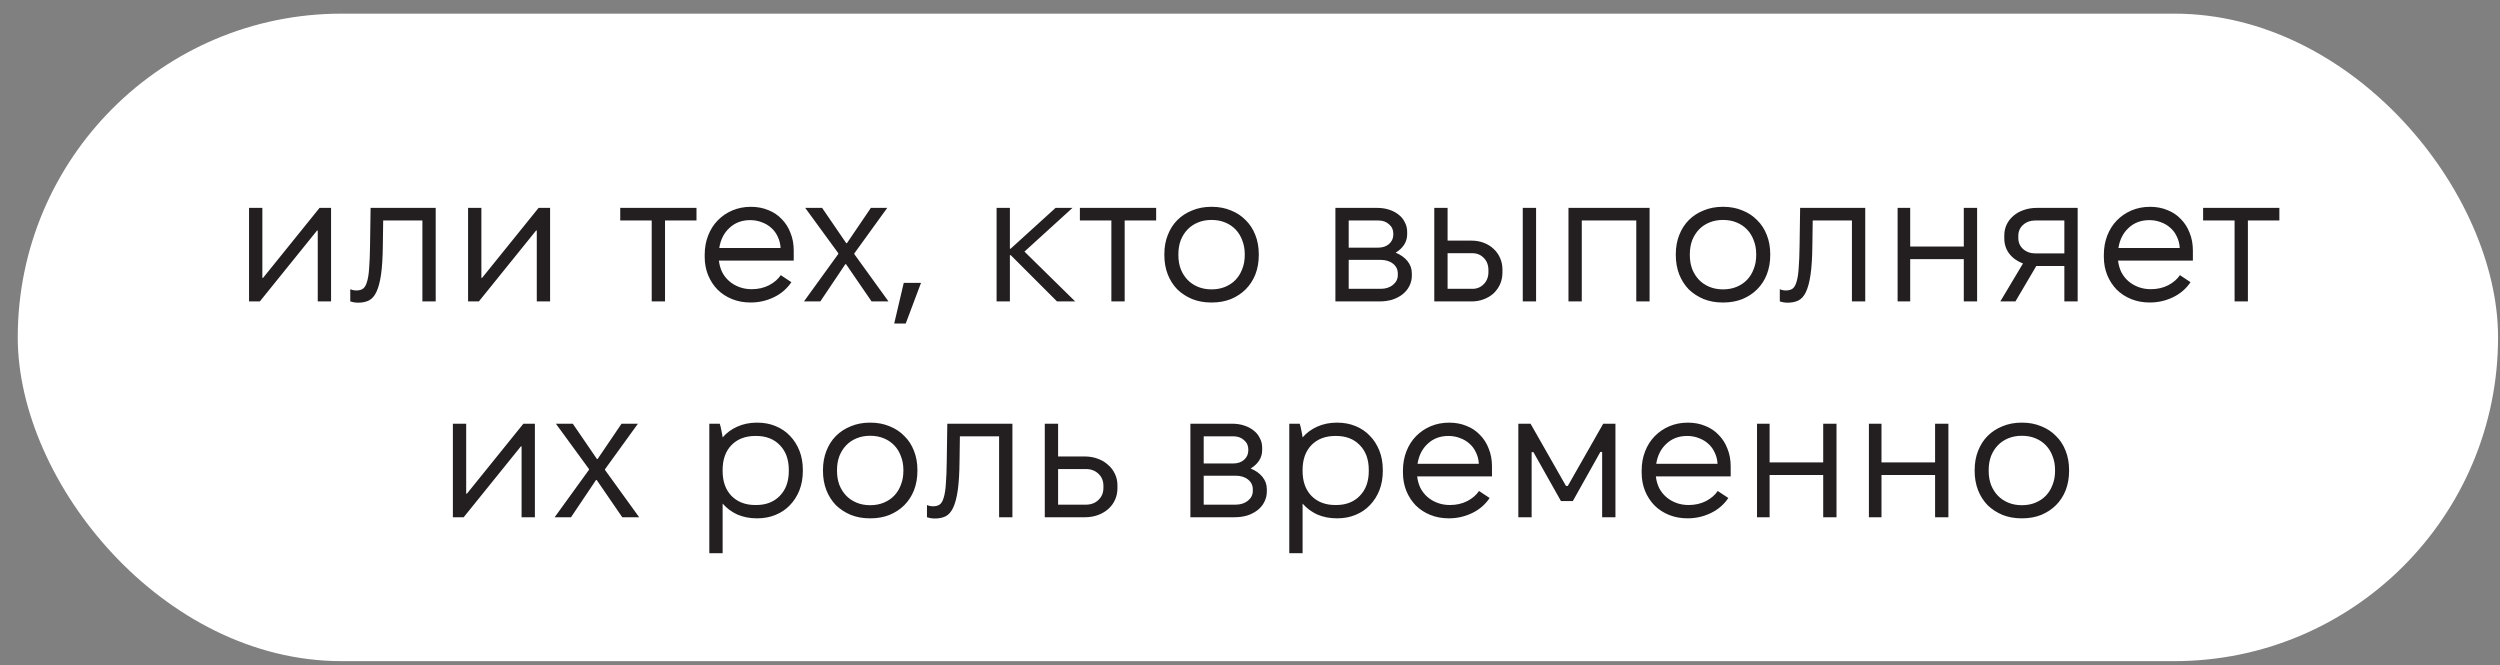
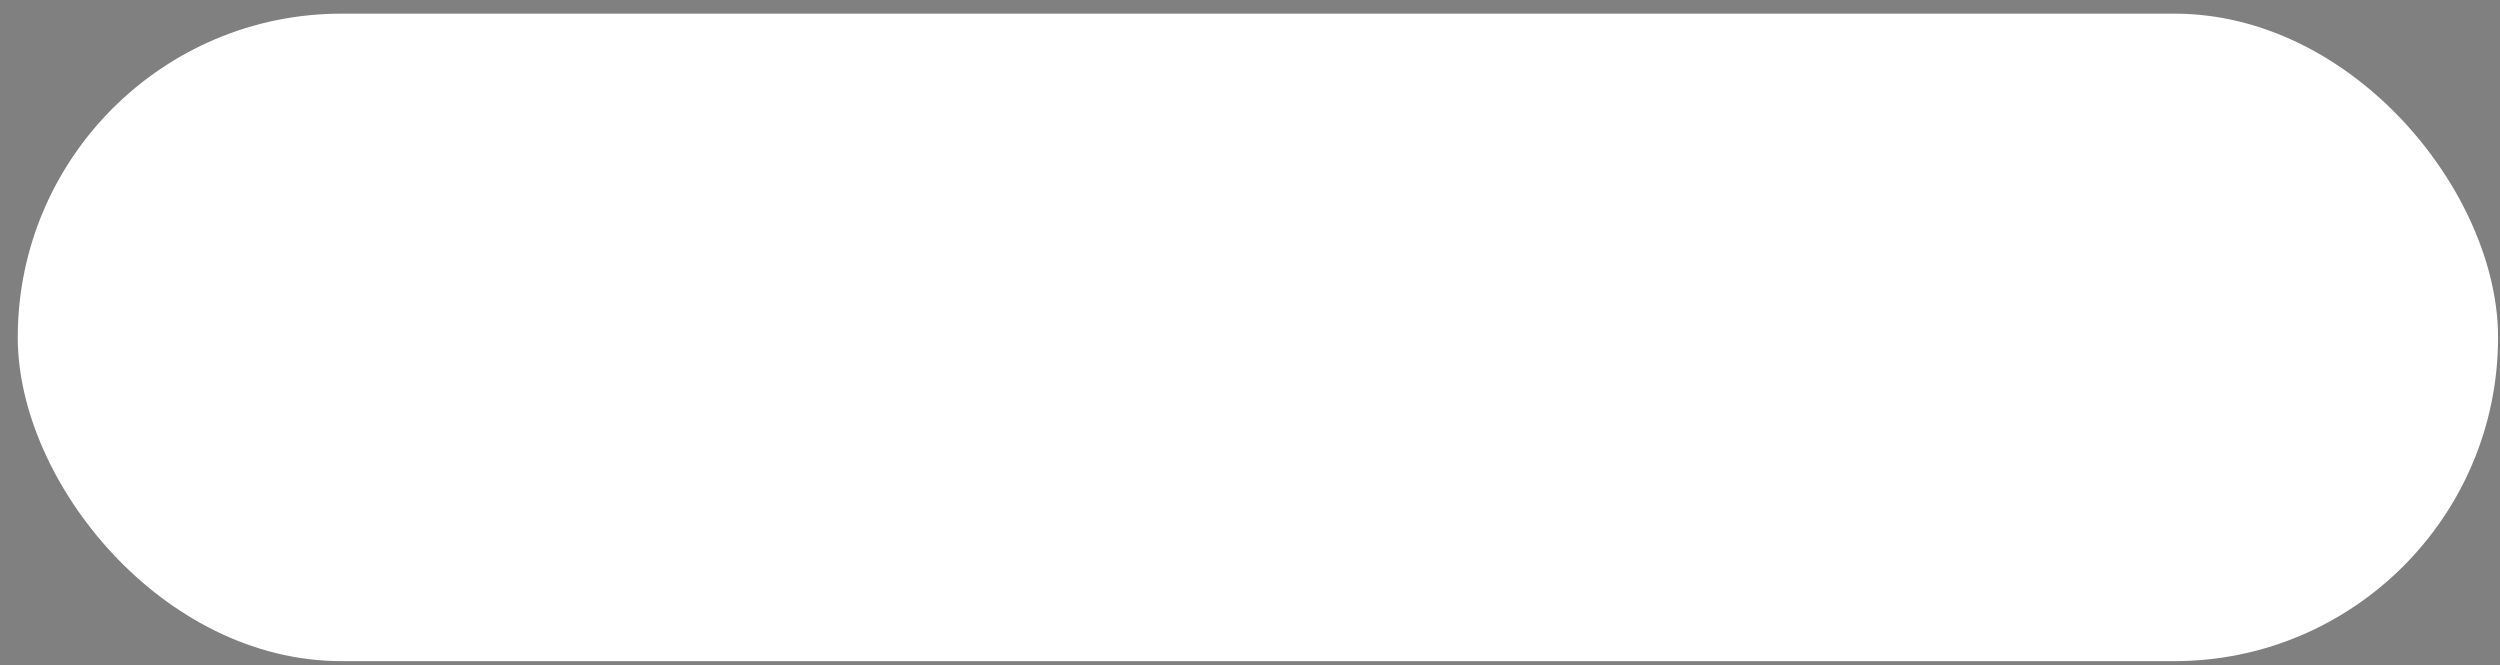
<svg xmlns="http://www.w3.org/2000/svg" width="139" height="37" viewBox="0 0 139 37" fill="none">
  <rect x="0" y="0" width="139" height="37" fill="#808080" stroke="none" />
  <rect x="0.987" y="0.759" width="137.905" height="36" rx="18" fill="white" />
-   <path d="M13.847 11.559H14.587V15.449H14.627L17.767 11.559H18.407V16.759H17.667V12.819H17.627L14.447 16.759H13.847V11.559ZM19.915 16.829C19.828 16.829 19.748 16.822 19.675 16.809C19.608 16.796 19.541 16.779 19.475 16.759V16.079C19.575 16.125 19.688 16.149 19.815 16.149C19.968 16.149 20.091 16.116 20.185 16.049C20.278 15.982 20.351 15.855 20.405 15.669C20.465 15.482 20.505 15.226 20.525 14.899C20.551 14.572 20.568 14.149 20.575 13.629L20.605 11.559H24.225V16.759H23.485V12.259H21.305L21.285 13.669C21.278 14.322 21.245 14.855 21.185 15.269C21.125 15.682 21.038 16.006 20.925 16.239C20.818 16.465 20.678 16.622 20.505 16.709C20.338 16.789 20.141 16.829 19.915 16.829ZM26.025 11.559H26.765V15.449H26.805L29.945 11.559H30.585V16.759H29.845V12.819H29.805L26.625 16.759H26.025V11.559ZM36.235 12.259H34.485V11.559H38.725V12.259H36.975V16.759H36.235V12.259ZM41.731 16.819C41.358 16.819 41.014 16.756 40.701 16.629C40.388 16.502 40.118 16.326 39.891 16.099C39.671 15.872 39.498 15.605 39.371 15.299C39.244 14.986 39.181 14.646 39.181 14.279V14.169C39.181 13.782 39.244 13.425 39.371 13.099C39.498 12.772 39.674 12.492 39.901 12.259C40.134 12.019 40.408 11.832 40.721 11.699C41.034 11.566 41.378 11.499 41.751 11.499C42.104 11.499 42.424 11.559 42.711 11.679C43.004 11.792 43.254 11.959 43.461 12.179C43.674 12.392 43.838 12.649 43.951 12.949C44.071 13.242 44.131 13.569 44.131 13.929V14.489H39.971C39.998 14.722 40.058 14.935 40.151 15.129C40.251 15.322 40.381 15.489 40.541 15.629C40.701 15.769 40.888 15.879 41.101 15.959C41.314 16.039 41.544 16.079 41.791 16.079C42.151 16.079 42.474 16.006 42.761 15.859C43.048 15.706 43.264 15.519 43.411 15.299L44.001 15.689C43.754 16.055 43.428 16.335 43.021 16.529C42.621 16.722 42.191 16.819 41.731 16.819ZM43.401 13.789C43.388 13.556 43.334 13.345 43.241 13.159C43.154 12.966 43.034 12.802 42.881 12.669C42.734 12.536 42.561 12.432 42.361 12.359C42.161 12.279 41.944 12.239 41.711 12.239C41.251 12.239 40.868 12.382 40.561 12.669C40.254 12.949 40.064 13.322 39.991 13.789H43.401ZM46.61 14.119V14.079L44.77 11.559H45.71L47.05 13.519H47.09L48.42 11.559H49.33L47.5 14.089V14.129L49.4 16.759H48.46L47.04 14.689H47L45.61 16.759H44.7L46.61 14.119ZM50.248 15.729H51.208L50.358 17.989H49.718L50.248 15.729ZM55.41 11.559H56.15V13.829H56.19L58.69 11.559H59.63L56.96 13.989L59.78 16.759H58.77L56.2 14.189H56.15V16.759H55.41V11.559ZM61.792 12.259L60.042 12.259V11.559L64.282 11.559V12.259H62.532V16.759H61.792V12.259ZM67.338 16.819C66.958 16.819 66.608 16.756 66.288 16.629C65.968 16.495 65.691 16.316 65.458 16.089C65.231 15.855 65.054 15.579 64.928 15.259C64.801 14.932 64.738 14.575 64.738 14.189V14.129C64.738 13.742 64.801 13.389 64.928 13.069C65.054 12.742 65.231 12.466 65.458 12.239C65.691 12.005 65.968 11.825 66.288 11.699C66.608 11.566 66.958 11.499 67.338 11.499H67.388C67.768 11.499 68.118 11.566 68.438 11.699C68.758 11.825 69.031 12.005 69.258 12.239C69.491 12.466 69.671 12.742 69.798 13.069C69.924 13.389 69.988 13.742 69.988 14.129V14.189C69.988 14.575 69.924 14.932 69.798 15.259C69.671 15.579 69.491 15.855 69.258 16.089C69.031 16.316 68.758 16.495 68.438 16.629C68.118 16.756 67.768 16.819 67.388 16.819H67.338ZM67.368 16.089C67.641 16.089 67.891 16.042 68.118 15.949C68.344 15.855 68.538 15.726 68.698 15.559C68.858 15.392 68.981 15.192 69.068 14.959C69.161 14.726 69.208 14.469 69.208 14.189V14.129C69.208 13.849 69.161 13.592 69.068 13.359C68.981 13.126 68.858 12.925 68.698 12.759C68.538 12.592 68.344 12.462 68.118 12.369C67.891 12.275 67.641 12.229 67.368 12.229H67.358C67.084 12.229 66.834 12.275 66.608 12.369C66.381 12.462 66.188 12.592 66.028 12.759C65.868 12.925 65.741 13.126 65.648 13.359C65.561 13.592 65.518 13.849 65.518 14.129V14.189C65.518 14.469 65.561 14.726 65.648 14.959C65.741 15.192 65.868 15.392 66.028 15.559C66.188 15.726 66.381 15.855 66.608 15.949C66.834 16.042 67.084 16.089 67.358 16.089H67.368ZM74.248 11.559H76.578C76.818 11.559 77.038 11.592 77.238 11.659C77.444 11.726 77.621 11.819 77.768 11.939C77.914 12.052 78.028 12.192 78.108 12.359C78.194 12.519 78.238 12.695 78.238 12.889V13.029C78.238 13.242 78.181 13.435 78.068 13.609C77.954 13.782 77.798 13.929 77.598 14.049C77.878 14.162 78.098 14.319 78.258 14.519C78.418 14.719 78.498 14.945 78.498 15.199V15.329C78.498 15.536 78.451 15.729 78.358 15.909C78.271 16.082 78.148 16.232 77.988 16.359C77.828 16.485 77.638 16.585 77.418 16.659C77.198 16.726 76.958 16.759 76.698 16.759H74.248V11.559ZM76.628 13.769C76.874 13.769 77.074 13.702 77.228 13.569C77.388 13.429 77.468 13.252 77.468 13.039V12.989C77.468 12.775 77.388 12.602 77.228 12.469C77.074 12.329 76.878 12.259 76.638 12.259H74.988V13.769H76.628ZM76.758 16.059C77.038 16.059 77.268 15.986 77.448 15.839C77.628 15.692 77.718 15.512 77.718 15.299V15.209C77.718 14.982 77.628 14.799 77.448 14.659C77.274 14.519 77.044 14.449 76.758 14.449H74.988V16.059H76.758ZM79.746 11.559H80.486V13.379H81.816C82.062 13.379 82.289 13.419 82.496 13.499C82.709 13.579 82.892 13.692 83.046 13.839C83.199 13.979 83.319 14.149 83.406 14.349C83.492 14.542 83.536 14.755 83.536 14.989V15.149C83.536 15.382 83.492 15.599 83.406 15.799C83.319 15.992 83.199 16.162 83.046 16.309C82.892 16.449 82.709 16.559 82.496 16.639C82.289 16.719 82.062 16.759 81.816 16.759H79.746V11.559ZM84.666 11.559H85.406V16.759H84.666V11.559ZM81.866 16.059C82.119 16.059 82.329 15.972 82.496 15.799C82.669 15.626 82.756 15.402 82.756 15.129V15.009C82.756 14.736 82.669 14.512 82.496 14.339C82.329 14.165 82.119 14.079 81.866 14.079H80.486V16.059H81.866ZM87.207 11.559H91.717V16.759H90.977V12.259H87.947V16.759H87.207V11.559ZM95.775 16.819C95.395 16.819 95.045 16.756 94.725 16.629C94.405 16.495 94.129 16.316 93.895 16.089C93.669 15.855 93.492 15.579 93.365 15.259C93.239 14.932 93.175 14.575 93.175 14.189V14.129C93.175 13.742 93.239 13.389 93.365 13.069C93.492 12.742 93.669 12.466 93.895 12.239C94.129 12.005 94.405 11.825 94.725 11.699C95.045 11.566 95.395 11.499 95.775 11.499H95.825C96.205 11.499 96.555 11.566 96.875 11.699C97.195 11.825 97.469 12.005 97.695 12.239C97.929 12.466 98.109 12.742 98.235 13.069C98.362 13.389 98.425 13.742 98.425 14.129V14.189C98.425 14.575 98.362 14.932 98.235 15.259C98.109 15.579 97.929 15.855 97.695 16.089C97.469 16.316 97.195 16.495 96.875 16.629C96.555 16.756 96.205 16.819 95.825 16.819H95.775ZM95.805 16.089C96.079 16.089 96.329 16.042 96.555 15.949C96.782 15.855 96.975 15.726 97.135 15.559C97.295 15.392 97.419 15.192 97.505 14.959C97.599 14.726 97.645 14.469 97.645 14.189V14.129C97.645 13.849 97.599 13.592 97.505 13.359C97.419 13.126 97.295 12.925 97.135 12.759C96.975 12.592 96.782 12.462 96.555 12.369C96.329 12.275 96.079 12.229 95.805 12.229H95.795C95.522 12.229 95.272 12.275 95.045 12.369C94.819 12.462 94.625 12.592 94.465 12.759C94.305 12.925 94.179 13.126 94.085 13.359C93.999 13.592 93.955 13.849 93.955 14.129V14.189C93.955 14.469 93.999 14.726 94.085 14.959C94.179 15.192 94.305 15.392 94.465 15.559C94.625 15.726 94.819 15.855 95.045 15.949C95.272 16.042 95.522 16.089 95.795 16.089H95.805ZM99.397 16.829C99.31 16.829 99.23 16.822 99.157 16.809C99.09 16.796 99.024 16.779 98.957 16.759V16.079C99.057 16.125 99.17 16.149 99.297 16.149C99.45 16.149 99.574 16.116 99.667 16.049C99.76 15.982 99.834 15.855 99.887 15.669C99.947 15.482 99.987 15.226 100.007 14.899C100.034 14.572 100.05 14.149 100.057 13.629L100.087 11.559H103.707V16.759H102.967V12.259H100.787L100.767 13.669C100.76 14.322 100.727 14.855 100.667 15.269C100.607 15.682 100.52 16.006 100.407 16.239C100.3 16.465 100.16 16.622 99.987 16.709C99.82 16.789 99.624 16.829 99.397 16.829ZM105.507 11.559H106.207V13.709H109.187V11.559H109.927V16.759H109.187V14.409H106.207V16.759H105.507V11.559ZM112.478 14.649C112.158 14.529 111.905 14.349 111.718 14.109C111.531 13.862 111.438 13.575 111.438 13.249V13.099C111.438 12.879 111.481 12.675 111.568 12.489C111.661 12.296 111.788 12.132 111.948 11.999C112.108 11.859 112.298 11.752 112.518 11.679C112.738 11.599 112.978 11.559 113.238 11.559H115.518V16.759H114.778V14.789H113.218L112.058 16.759H111.218L112.478 14.649ZM114.778 14.089V12.259H113.168C112.895 12.259 112.668 12.339 112.488 12.499C112.308 12.659 112.218 12.866 112.218 13.119V13.229C112.218 13.482 112.308 13.689 112.488 13.849C112.668 14.009 112.895 14.089 113.168 14.089H114.778ZM119.524 16.819C119.151 16.819 118.807 16.756 118.494 16.629C118.181 16.502 117.911 16.326 117.684 16.099C117.464 15.872 117.291 15.605 117.164 15.299C117.037 14.986 116.974 14.646 116.974 14.279V14.169C116.974 13.782 117.037 13.425 117.164 13.099C117.291 12.772 117.467 12.492 117.694 12.259C117.927 12.019 118.201 11.832 118.514 11.699C118.827 11.566 119.171 11.499 119.544 11.499C119.897 11.499 120.217 11.559 120.504 11.679C120.797 11.792 121.047 11.959 121.254 12.179C121.467 12.392 121.631 12.649 121.744 12.949C121.864 13.242 121.924 13.569 121.924 13.929V14.489H117.764C117.791 14.722 117.851 14.935 117.944 15.129C118.044 15.322 118.174 15.489 118.334 15.629C118.494 15.769 118.681 15.879 118.894 15.959C119.107 16.039 119.337 16.079 119.584 16.079C119.944 16.079 120.267 16.006 120.554 15.859C120.841 15.706 121.057 15.519 121.204 15.299L121.794 15.689C121.547 16.055 121.221 16.335 120.814 16.529C120.414 16.722 119.984 16.819 119.524 16.819ZM121.194 13.789C121.181 13.556 121.127 13.345 121.034 13.159C120.947 12.966 120.827 12.802 120.674 12.669C120.527 12.536 120.354 12.432 120.154 12.359C119.954 12.279 119.737 12.239 119.504 12.239C119.044 12.239 118.661 12.382 118.354 12.669C118.047 12.949 117.857 13.322 117.784 13.789H121.194ZM124.243 12.259H122.493V11.559H126.733V12.259H124.983V16.759H124.243V12.259ZM25.18 23.559H25.92V27.449H25.96L29.1 23.559H29.74V28.759H29V24.819H28.96L25.78 28.759H25.18V23.559ZM32.748 26.119V26.079L30.908 23.559H31.848L33.188 25.519H33.228L34.558 23.559H35.468L33.638 26.089V26.129L35.538 28.759H34.598L33.178 26.689H33.138L31.748 28.759H30.838L32.748 26.119ZM39.438 23.559H40.018C40.051 23.652 40.081 23.776 40.108 23.929C40.141 24.076 40.165 24.206 40.178 24.319C40.405 24.059 40.678 23.859 40.998 23.719C41.325 23.572 41.685 23.499 42.078 23.499H42.108C42.475 23.499 42.811 23.562 43.118 23.689C43.431 23.816 43.698 23.995 43.918 24.229C44.145 24.462 44.321 24.739 44.448 25.059C44.575 25.379 44.638 25.735 44.638 26.129V26.189C44.638 26.576 44.575 26.932 44.448 27.259C44.321 27.579 44.145 27.855 43.918 28.089C43.698 28.322 43.431 28.502 43.118 28.629C42.811 28.756 42.475 28.819 42.108 28.819H42.078C41.685 28.819 41.325 28.749 40.998 28.609C40.678 28.462 40.405 28.259 40.178 27.999V30.759H39.438V23.559ZM42.038 28.079C42.591 28.079 43.031 27.909 43.358 27.569C43.691 27.229 43.858 26.769 43.858 26.189V26.129C43.858 25.549 43.691 25.089 43.358 24.749C43.031 24.409 42.591 24.239 42.038 24.239H41.998C41.445 24.239 41.001 24.409 40.668 24.749C40.341 25.089 40.178 25.549 40.178 26.129V26.189C40.178 26.769 40.341 27.229 40.668 27.569C41.001 27.909 41.445 28.079 41.998 28.079H42.038ZM48.358 28.819C47.978 28.819 47.628 28.756 47.308 28.629C46.988 28.495 46.712 28.316 46.478 28.089C46.252 27.855 46.075 27.579 45.948 27.259C45.822 26.932 45.758 26.576 45.758 26.189V26.129C45.758 25.742 45.822 25.389 45.948 25.069C46.075 24.742 46.252 24.465 46.478 24.239C46.712 24.006 46.988 23.826 47.308 23.699C47.628 23.566 47.978 23.499 48.358 23.499H48.408C48.788 23.499 49.138 23.566 49.458 23.699C49.778 23.826 50.052 24.006 50.278 24.239C50.512 24.465 50.692 24.742 50.818 25.069C50.945 25.389 51.008 25.742 51.008 26.129V26.189C51.008 26.576 50.945 26.932 50.818 27.259C50.692 27.579 50.512 27.855 50.278 28.089C50.052 28.316 49.778 28.495 49.458 28.629C49.138 28.756 48.788 28.819 48.408 28.819H48.358ZM48.388 28.089C48.662 28.089 48.912 28.042 49.138 27.949C49.365 27.855 49.558 27.726 49.718 27.559C49.878 27.392 50.002 27.192 50.088 26.959C50.182 26.726 50.228 26.469 50.228 26.189V26.129C50.228 25.849 50.182 25.592 50.088 25.359C50.002 25.125 49.878 24.925 49.718 24.759C49.558 24.592 49.365 24.462 49.138 24.369C48.912 24.276 48.662 24.229 48.388 24.229H48.378C48.105 24.229 47.855 24.276 47.628 24.369C47.402 24.462 47.208 24.592 47.048 24.759C46.888 24.925 46.762 25.125 46.668 25.359C46.582 25.592 46.538 25.849 46.538 26.129V26.189C46.538 26.469 46.582 26.726 46.668 26.959C46.762 27.192 46.888 27.392 47.048 27.559C47.208 27.726 47.402 27.855 47.628 27.949C47.855 28.042 48.105 28.089 48.378 28.089H48.388ZM51.98 28.829C51.893 28.829 51.813 28.822 51.74 28.809C51.673 28.796 51.607 28.779 51.54 28.759V28.079C51.64 28.125 51.753 28.149 51.88 28.149C52.033 28.149 52.157 28.116 52.25 28.049C52.343 27.982 52.417 27.855 52.47 27.669C52.53 27.482 52.57 27.226 52.59 26.899C52.617 26.572 52.633 26.149 52.64 25.629L52.67 23.559H56.29V28.759H55.55V24.259H53.37L53.35 25.669C53.343 26.322 53.31 26.855 53.25 27.269C53.19 27.682 53.103 28.006 52.99 28.239C52.883 28.465 52.743 28.622 52.57 28.709C52.403 28.789 52.207 28.829 51.98 28.829ZM58.09 23.559H58.83V25.379H60.3C60.56 25.379 60.8 25.419 61.02 25.499C61.247 25.579 61.44 25.692 61.6 25.839C61.767 25.979 61.897 26.149 61.99 26.349C62.084 26.542 62.13 26.756 62.13 26.989V27.149C62.13 27.382 62.084 27.599 61.99 27.799C61.904 27.992 61.777 28.162 61.61 28.309C61.45 28.449 61.26 28.559 61.04 28.639C60.82 28.719 60.58 28.759 60.32 28.759H58.09V23.559ZM60.38 28.059C60.66 28.059 60.89 27.972 61.07 27.799C61.257 27.625 61.35 27.402 61.35 27.129V27.009C61.35 26.735 61.257 26.512 61.07 26.339C60.89 26.166 60.66 26.079 60.38 26.079H58.83V28.059H60.38ZM66.186 23.559H68.516C68.756 23.559 68.976 23.592 69.176 23.659C69.383 23.726 69.559 23.819 69.706 23.939C69.853 24.052 69.966 24.192 70.046 24.359C70.133 24.519 70.176 24.695 70.176 24.889V25.029C70.176 25.242 70.12 25.436 70.006 25.609C69.893 25.782 69.736 25.929 69.536 26.049C69.816 26.162 70.036 26.319 70.196 26.519C70.356 26.719 70.436 26.945 70.436 27.199V27.329C70.436 27.535 70.389 27.729 70.296 27.909C70.21 28.082 70.086 28.232 69.926 28.359C69.766 28.485 69.576 28.585 69.356 28.659C69.136 28.726 68.896 28.759 68.636 28.759H66.186V23.559ZM68.566 25.769C68.813 25.769 69.013 25.702 69.166 25.569C69.326 25.429 69.406 25.252 69.406 25.039V24.989C69.406 24.776 69.326 24.602 69.166 24.469C69.013 24.329 68.816 24.259 68.576 24.259H66.926V25.769H68.566ZM68.696 28.059C68.976 28.059 69.206 27.985 69.386 27.839C69.566 27.692 69.656 27.512 69.656 27.299V27.209C69.656 26.982 69.566 26.799 69.386 26.659C69.213 26.519 68.983 26.449 68.696 26.449H66.926V28.059H68.696ZM71.684 23.559H72.264C72.297 23.652 72.328 23.776 72.354 23.929C72.388 24.076 72.411 24.206 72.424 24.319C72.651 24.059 72.924 23.859 73.244 23.719C73.571 23.572 73.931 23.499 74.324 23.499H74.354C74.721 23.499 75.058 23.562 75.364 23.689C75.677 23.816 75.944 23.995 76.164 24.229C76.391 24.462 76.567 24.739 76.694 25.059C76.821 25.379 76.884 25.735 76.884 26.129V26.189C76.884 26.576 76.821 26.932 76.694 27.259C76.567 27.579 76.391 27.855 76.164 28.089C75.944 28.322 75.677 28.502 75.364 28.629C75.058 28.756 74.721 28.819 74.354 28.819H74.324C73.931 28.819 73.571 28.749 73.244 28.609C72.924 28.462 72.651 28.259 72.424 27.999V30.759H71.684V23.559ZM74.284 28.079C74.838 28.079 75.278 27.909 75.604 27.569C75.938 27.229 76.104 26.769 76.104 26.189V26.129C76.104 25.549 75.938 25.089 75.604 24.749C75.278 24.409 74.838 24.239 74.284 24.239H74.244C73.691 24.239 73.248 24.409 72.914 24.749C72.588 25.089 72.424 25.549 72.424 26.129V26.189C72.424 26.769 72.588 27.229 72.914 27.569C73.248 27.909 73.691 28.079 74.244 28.079H74.284ZM80.554 28.819C80.181 28.819 79.838 28.756 79.524 28.629C79.211 28.502 78.941 28.326 78.714 28.099C78.494 27.872 78.321 27.605 78.194 27.299C78.068 26.985 78.004 26.645 78.004 26.279V26.169C78.004 25.782 78.068 25.425 78.194 25.099C78.321 24.772 78.498 24.492 78.724 24.259C78.958 24.019 79.231 23.832 79.544 23.699C79.858 23.566 80.201 23.499 80.574 23.499C80.928 23.499 81.248 23.559 81.534 23.679C81.828 23.792 82.078 23.959 82.284 24.179C82.498 24.392 82.661 24.649 82.774 24.949C82.894 25.242 82.954 25.569 82.954 25.929V26.489H78.794C78.821 26.722 78.881 26.936 78.974 27.129C79.074 27.322 79.204 27.489 79.364 27.629C79.524 27.769 79.711 27.879 79.924 27.959C80.138 28.039 80.368 28.079 80.614 28.079C80.974 28.079 81.298 28.006 81.584 27.859C81.871 27.706 82.088 27.519 82.234 27.299L82.824 27.689C82.578 28.055 82.251 28.335 81.844 28.529C81.444 28.722 81.014 28.819 80.554 28.819ZM82.224 25.789C82.211 25.555 82.158 25.346 82.064 25.159C81.978 24.965 81.858 24.802 81.704 24.669C81.558 24.535 81.384 24.432 81.184 24.359C80.984 24.279 80.768 24.239 80.534 24.239C80.074 24.239 79.691 24.382 79.384 24.669C79.078 24.949 78.888 25.322 78.814 25.789H82.224ZM84.419 23.559H85.099L87.069 27.019H87.169L89.139 23.559H89.819V28.759H89.079V25.129H88.979L87.449 27.859H86.789L85.259 25.139H85.159V28.759H84.419V23.559ZM93.826 28.819C93.453 28.819 93.109 28.756 92.796 28.629C92.483 28.502 92.213 28.326 91.986 28.099C91.766 27.872 91.593 27.605 91.466 27.299C91.339 26.985 91.276 26.645 91.276 26.279V26.169C91.276 25.782 91.339 25.425 91.466 25.099C91.593 24.772 91.769 24.492 91.996 24.259C92.229 24.019 92.502 23.832 92.816 23.699C93.129 23.566 93.472 23.499 93.846 23.499C94.199 23.499 94.519 23.559 94.806 23.679C95.099 23.792 95.349 23.959 95.556 24.179C95.769 24.392 95.933 24.649 96.046 24.949C96.166 25.242 96.226 25.569 96.226 25.929V26.489H92.066C92.093 26.722 92.153 26.936 92.246 27.129C92.346 27.322 92.476 27.489 92.636 27.629C92.796 27.769 92.983 27.879 93.196 27.959C93.409 28.039 93.639 28.079 93.886 28.079C94.246 28.079 94.569 28.006 94.856 27.859C95.142 27.706 95.359 27.519 95.506 27.299L96.096 27.689C95.849 28.055 95.522 28.335 95.116 28.529C94.716 28.722 94.286 28.819 93.826 28.819ZM95.496 25.789C95.483 25.555 95.429 25.346 95.336 25.159C95.249 24.965 95.129 24.802 94.976 24.669C94.829 24.535 94.656 24.432 94.456 24.359C94.256 24.279 94.039 24.239 93.806 24.239C93.346 24.239 92.963 24.382 92.656 24.669C92.349 24.949 92.159 25.322 92.086 25.789H95.496ZM97.69 23.559H98.39V25.709H101.37V23.559H102.11V28.759H101.37V26.409H98.39V28.759H97.69V23.559ZM103.911 23.559H104.611V25.709H107.591V23.559H108.331V28.759H107.591V26.409H104.611V28.759H103.911V23.559ZM112.391 28.819C112.011 28.819 111.661 28.756 111.341 28.629C111.021 28.495 110.745 28.316 110.511 28.089C110.285 27.855 110.108 27.579 109.981 27.259C109.855 26.932 109.791 26.576 109.791 26.189V26.129C109.791 25.742 109.855 25.389 109.981 25.069C110.108 24.742 110.285 24.465 110.511 24.239C110.745 24.006 111.021 23.826 111.341 23.699C111.661 23.566 112.011 23.499 112.391 23.499H112.441C112.821 23.499 113.171 23.566 113.491 23.699C113.811 23.826 114.085 24.006 114.311 24.239C114.545 24.465 114.725 24.742 114.851 25.069C114.978 25.389 115.041 25.742 115.041 26.129V26.189C115.041 26.576 114.978 26.932 114.851 27.259C114.725 27.579 114.545 27.855 114.311 28.089C114.085 28.316 113.811 28.495 113.491 28.629C113.171 28.756 112.821 28.819 112.441 28.819H112.391ZM112.421 28.089C112.695 28.089 112.945 28.042 113.171 27.949C113.398 27.855 113.591 27.726 113.751 27.559C113.911 27.392 114.035 27.192 114.121 26.959C114.215 26.726 114.261 26.469 114.261 26.189V26.129C114.261 25.849 114.215 25.592 114.121 25.359C114.035 25.125 113.911 24.925 113.751 24.759C113.591 24.592 113.398 24.462 113.171 24.369C112.945 24.276 112.695 24.229 112.421 24.229H112.411C112.138 24.229 111.888 24.276 111.661 24.369C111.435 24.462 111.241 24.592 111.081 24.759C110.921 24.925 110.795 25.125 110.701 25.359C110.615 25.592 110.571 25.849 110.571 26.129V26.189C110.571 26.469 110.615 26.726 110.701 26.959C110.795 27.192 110.921 27.392 111.081 27.559C111.241 27.726 111.435 27.855 111.661 27.949C111.888 28.042 112.138 28.089 112.411 28.089H112.421Z" fill="#231F20" />
</svg>